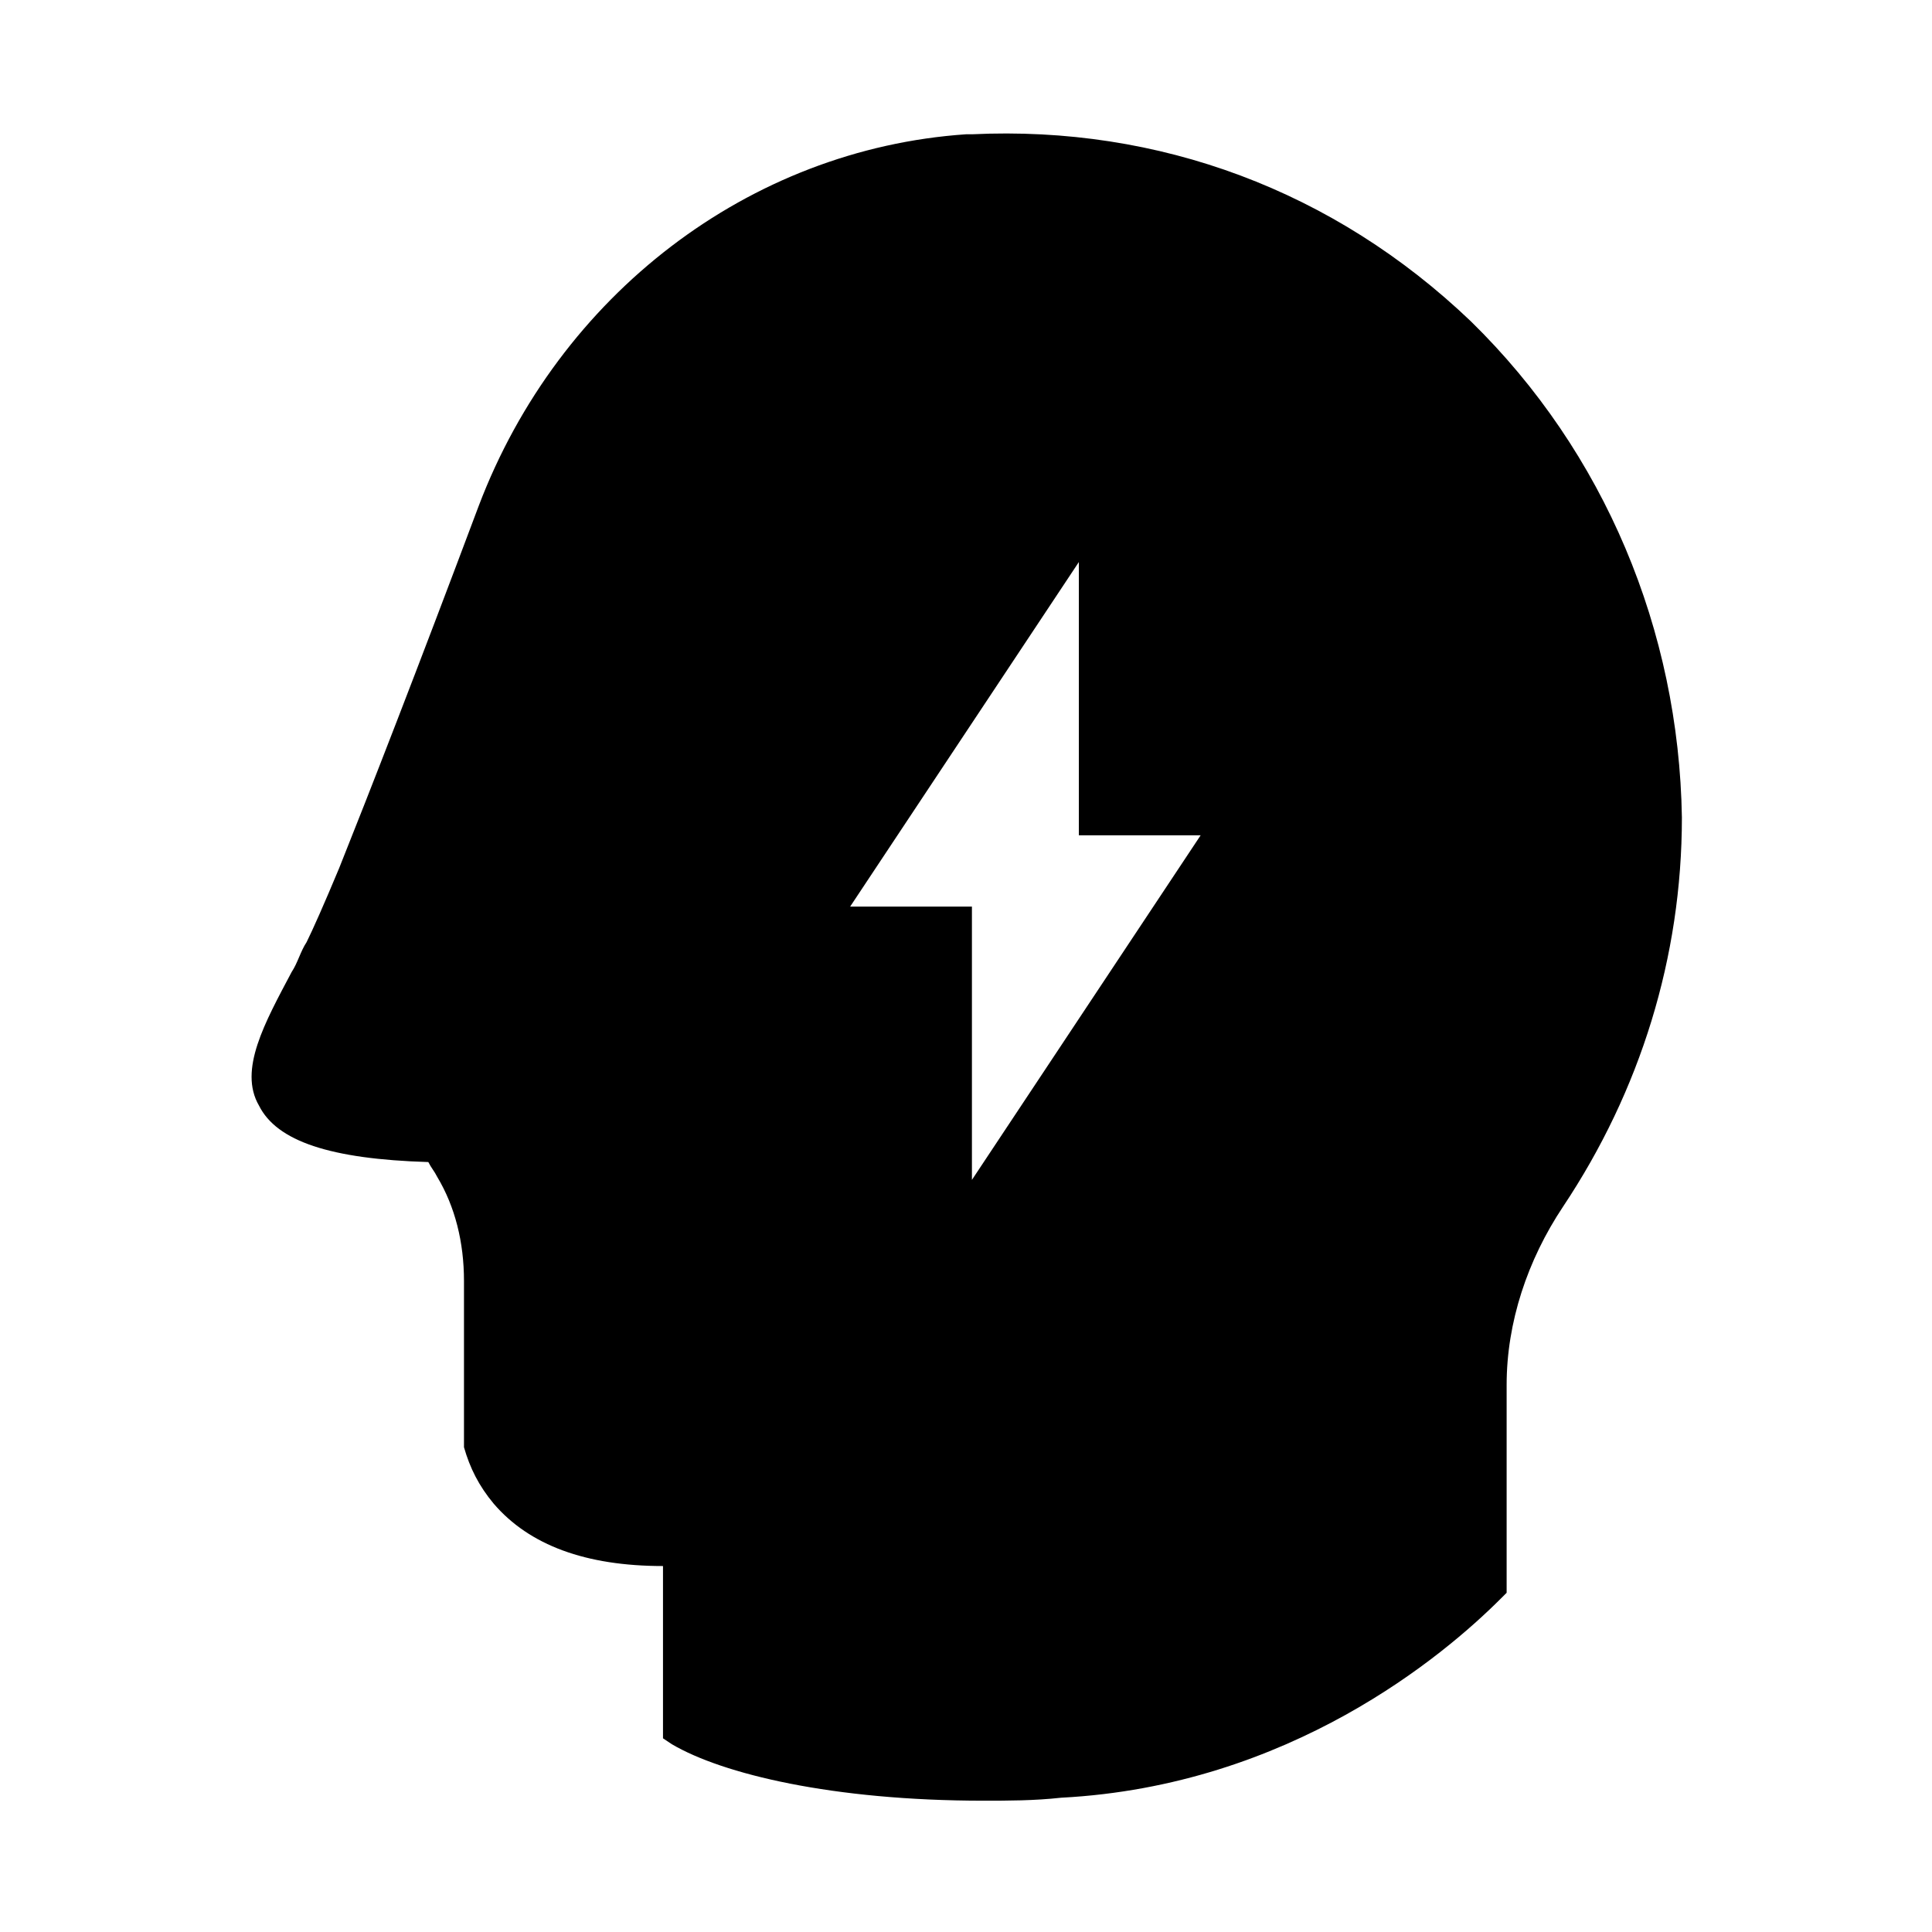
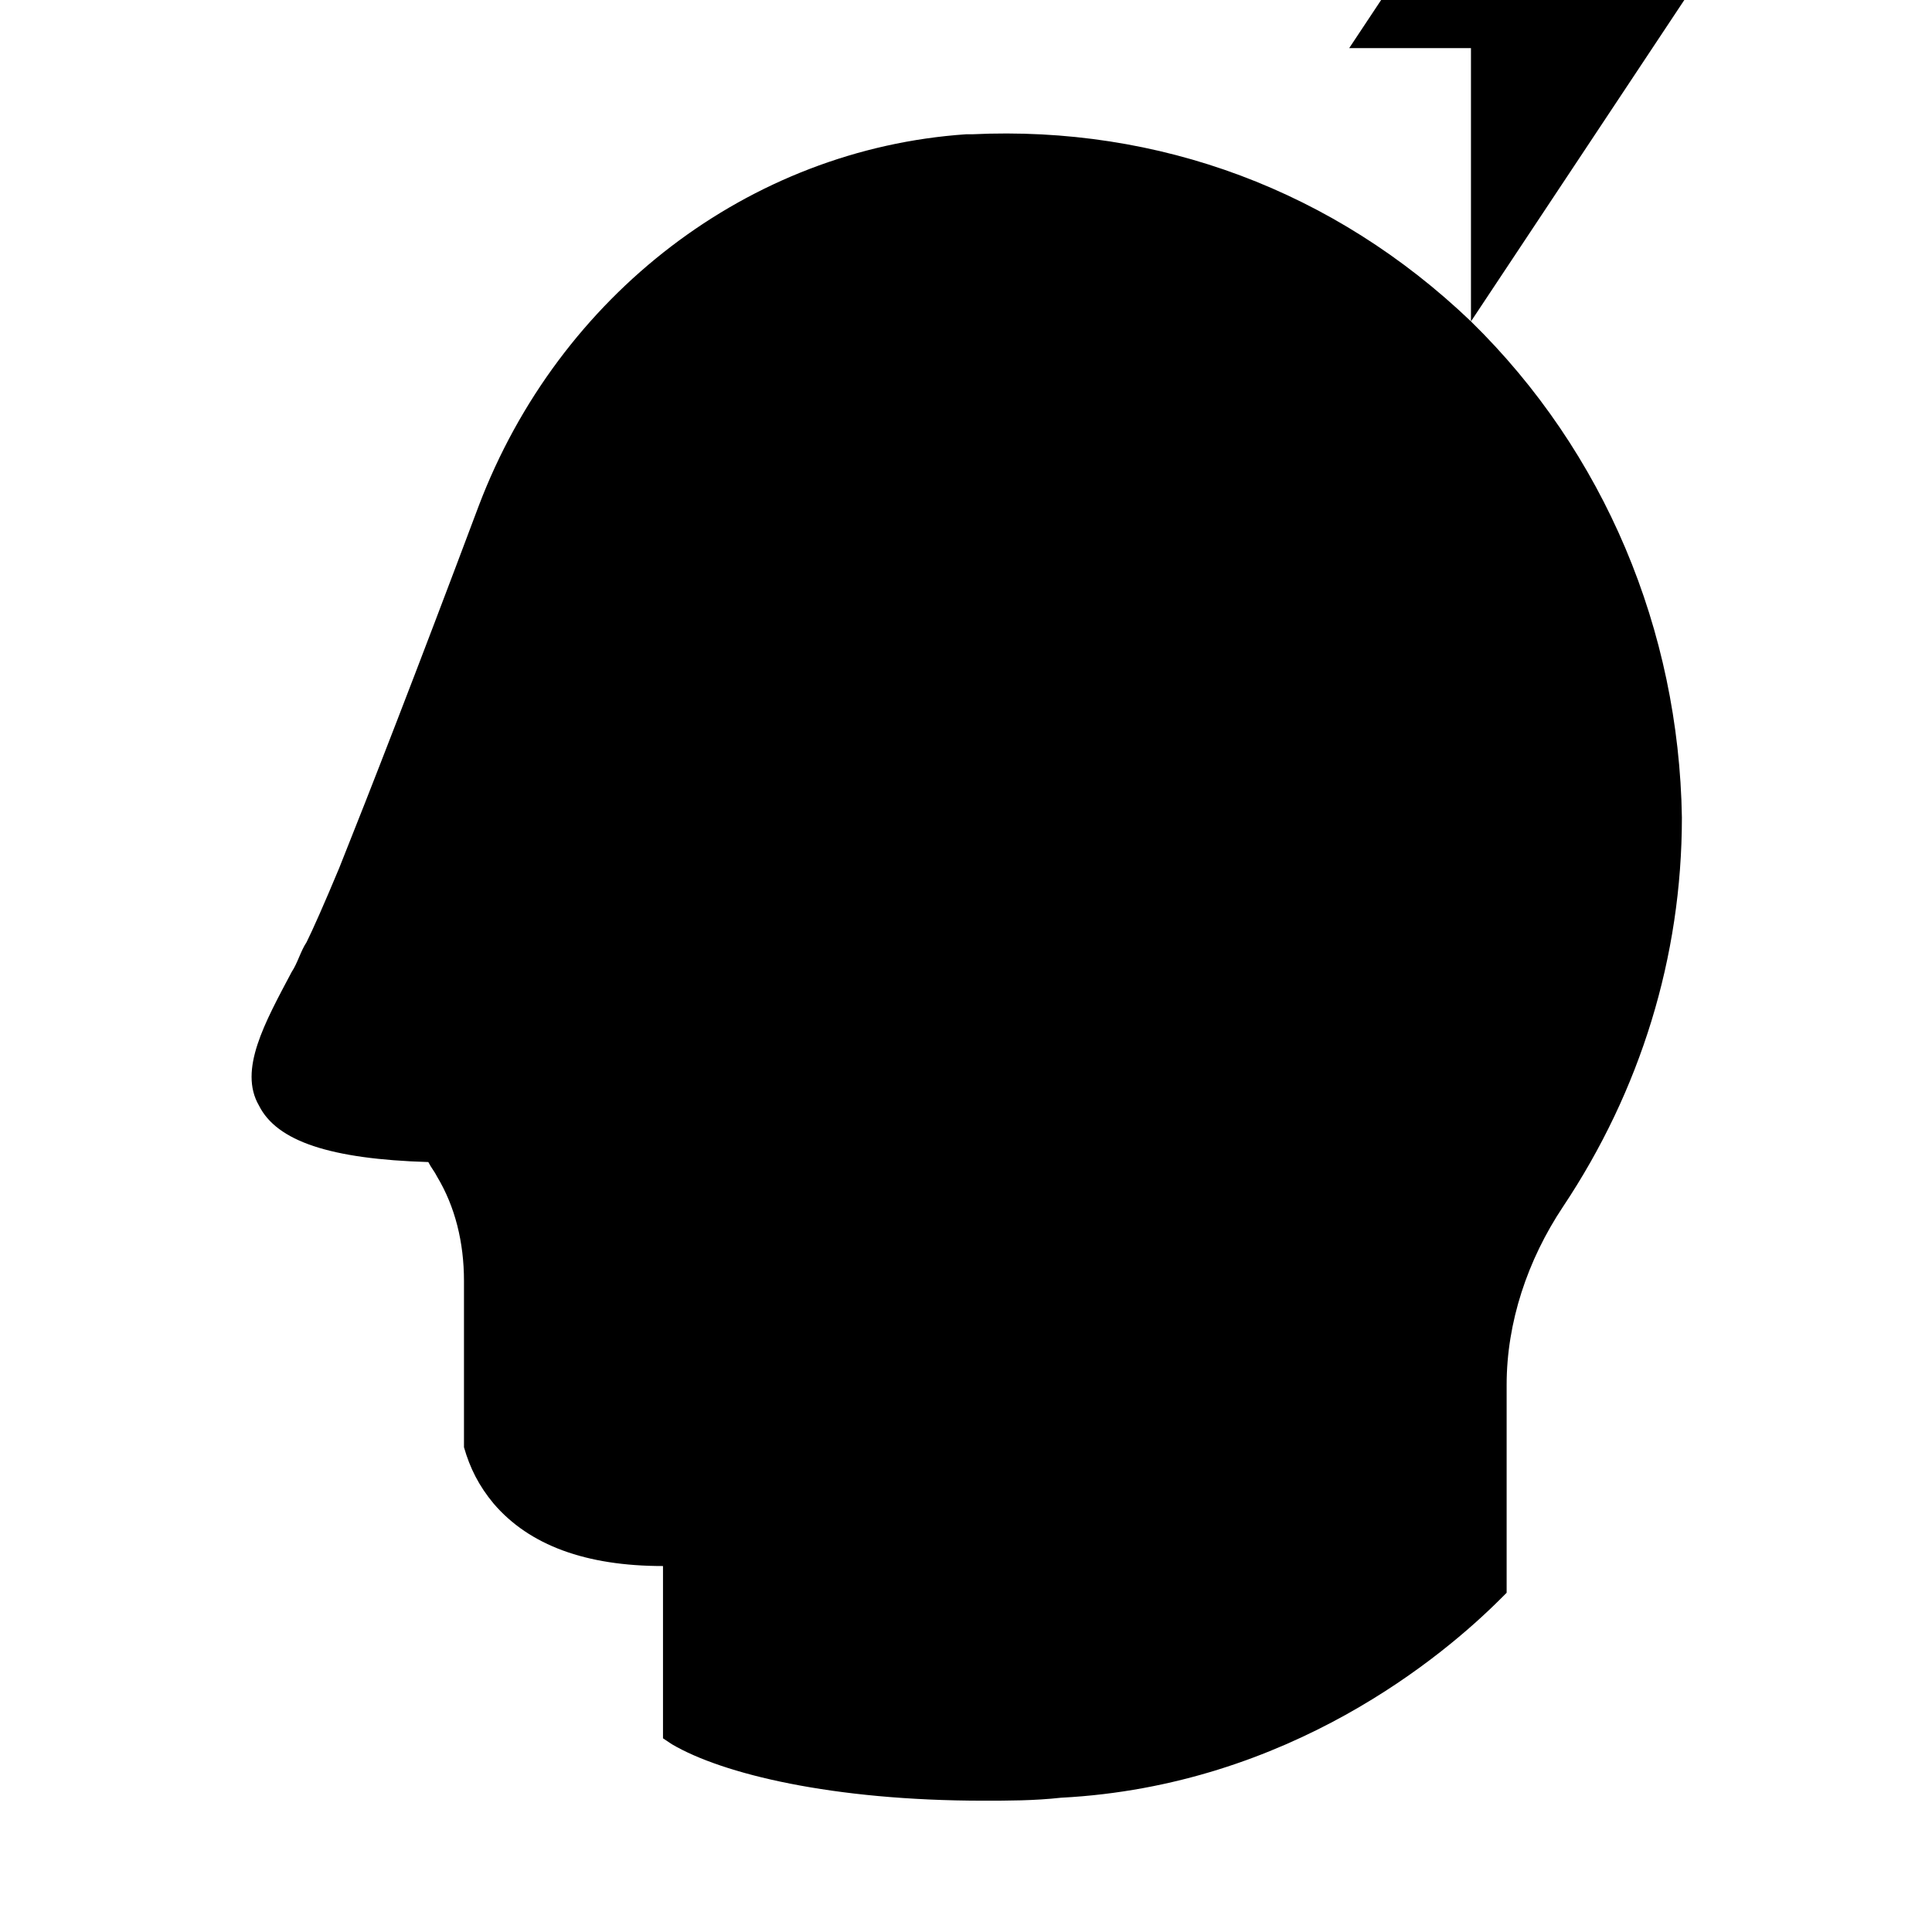
<svg xmlns="http://www.w3.org/2000/svg" fill="#000000" width="800px" height="800px" version="1.1" viewBox="144 144 512 512">
-   <path d="m533.82 229.18c-36.211-34.637-82.656-51.957-132.25-49.594h-1.574c-57.465 3.938-107.85 42.508-129.1 98.398-16.531 44.082-29.125 76.359-37 96.039-3.938 9.445-7.086 16.531-8.66 19.68-1.574 2.363-2.363 5.512-3.938 7.871-7.086 13.383-14.168 25.977-8.66 35.426 4.723 9.445 18.895 14.168 44.871 14.957 0.789 1.574 1.574 2.363 2.363 3.938 4.723 7.871 7.086 17.32 7.086 27.551v44.082c1.574 5.512 3.938 10.234 7.871 14.957 9.445 11.02 24.402 16.531 44.871 16.531v45.656l2.363 1.574c13.383 7.871 42.508 14.957 82.656 14.957 6.297 0 13.383 0 20.469-0.789 60.613-3.148 101.55-37.785 116.51-52.742l1.574-1.574v-55.105c0-16.531 5.512-33.062 14.957-47.23 20.469-30.699 31.488-66.125 31.488-103.12-0.793-49.59-20.473-96.82-55.895-131.46zm-132.25 227.5v-72.422h-32.273l60.613-91.316v72.422h32.273z" />
+   <path d="m533.82 229.18c-36.211-34.637-82.656-51.957-132.25-49.594h-1.574c-57.465 3.938-107.85 42.508-129.1 98.398-16.531 44.082-29.125 76.359-37 96.039-3.938 9.445-7.086 16.531-8.66 19.68-1.574 2.363-2.363 5.512-3.938 7.871-7.086 13.383-14.168 25.977-8.66 35.426 4.723 9.445 18.895 14.168 44.871 14.957 0.789 1.574 1.574 2.363 2.363 3.938 4.723 7.871 7.086 17.32 7.086 27.551v44.082c1.574 5.512 3.938 10.234 7.871 14.957 9.445 11.02 24.402 16.531 44.871 16.531v45.656l2.363 1.574c13.383 7.871 42.508 14.957 82.656 14.957 6.297 0 13.383 0 20.469-0.789 60.613-3.148 101.55-37.785 116.51-52.742l1.574-1.574v-55.105c0-16.531 5.512-33.062 14.957-47.23 20.469-30.699 31.488-66.125 31.488-103.12-0.793-49.59-20.473-96.82-55.895-131.46zv-72.422h-32.273l60.613-91.316v72.422h32.273z" />
</svg>